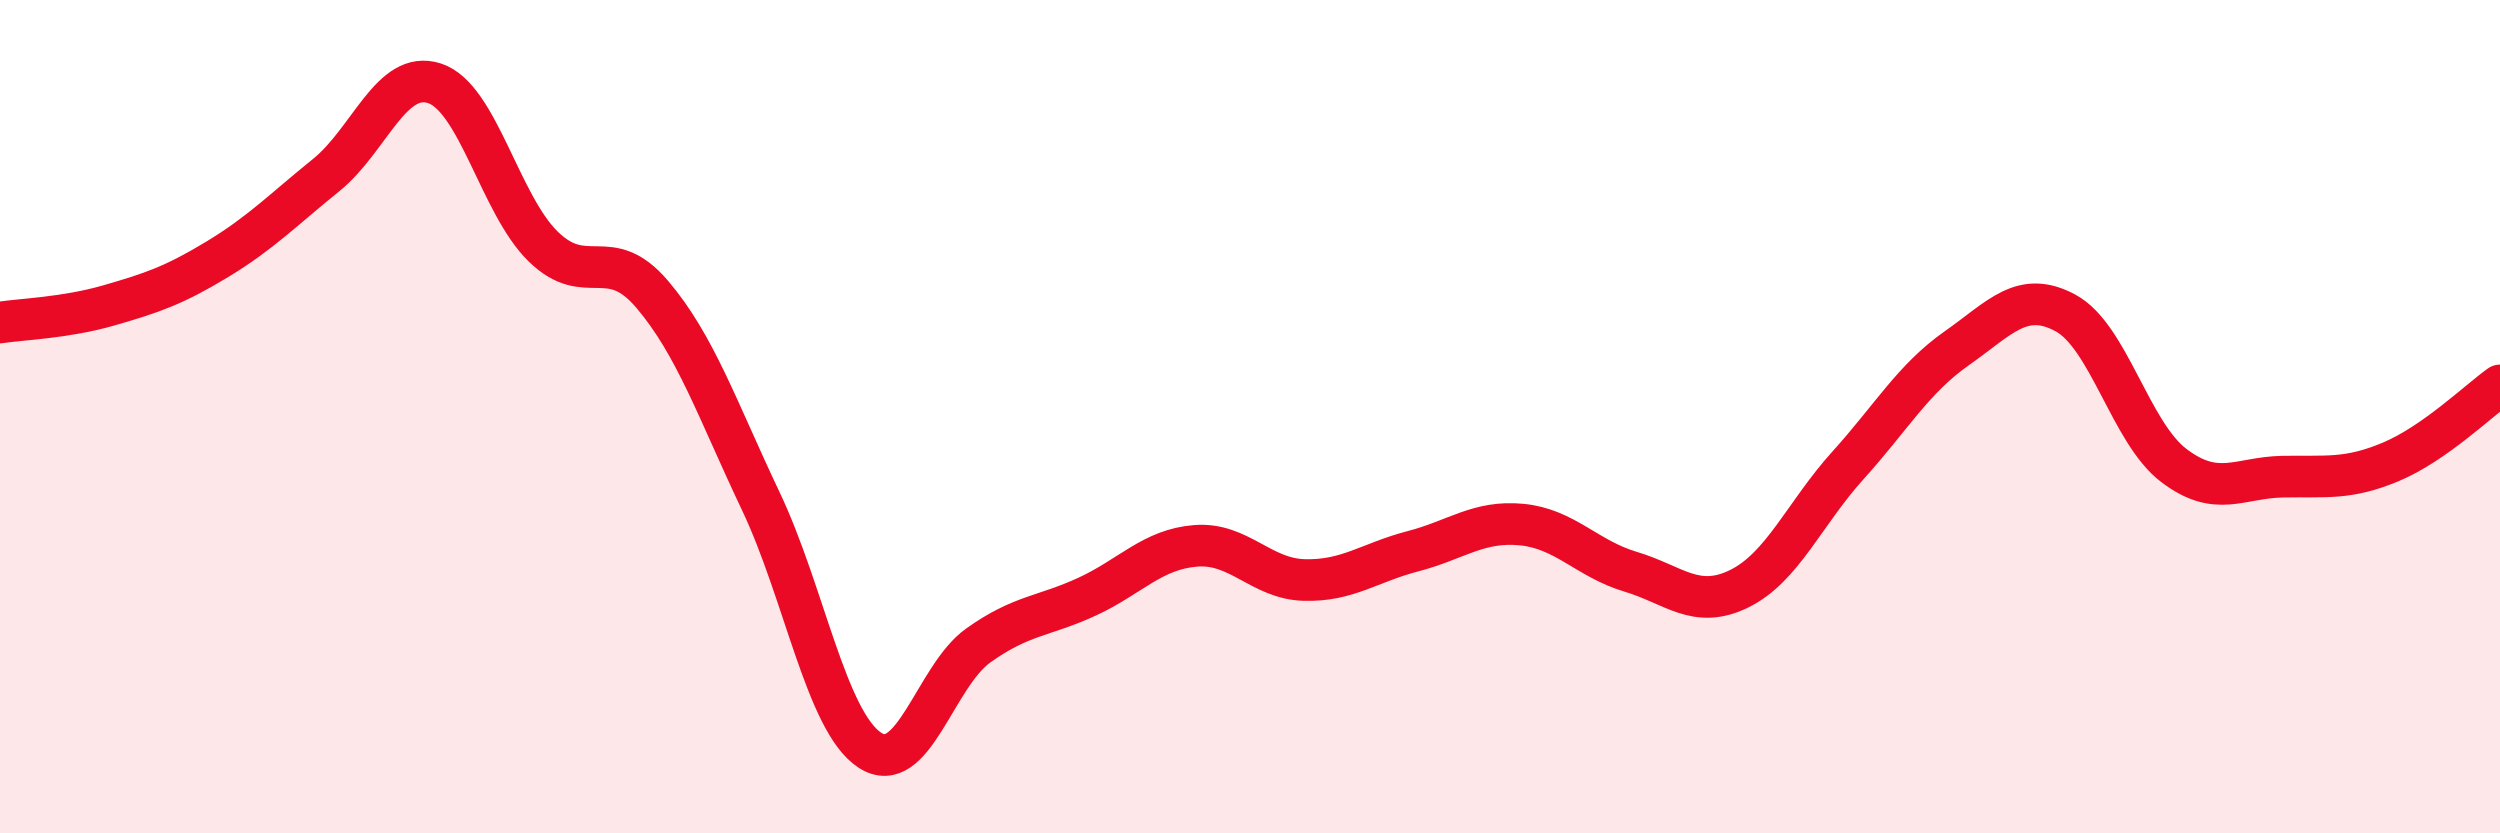
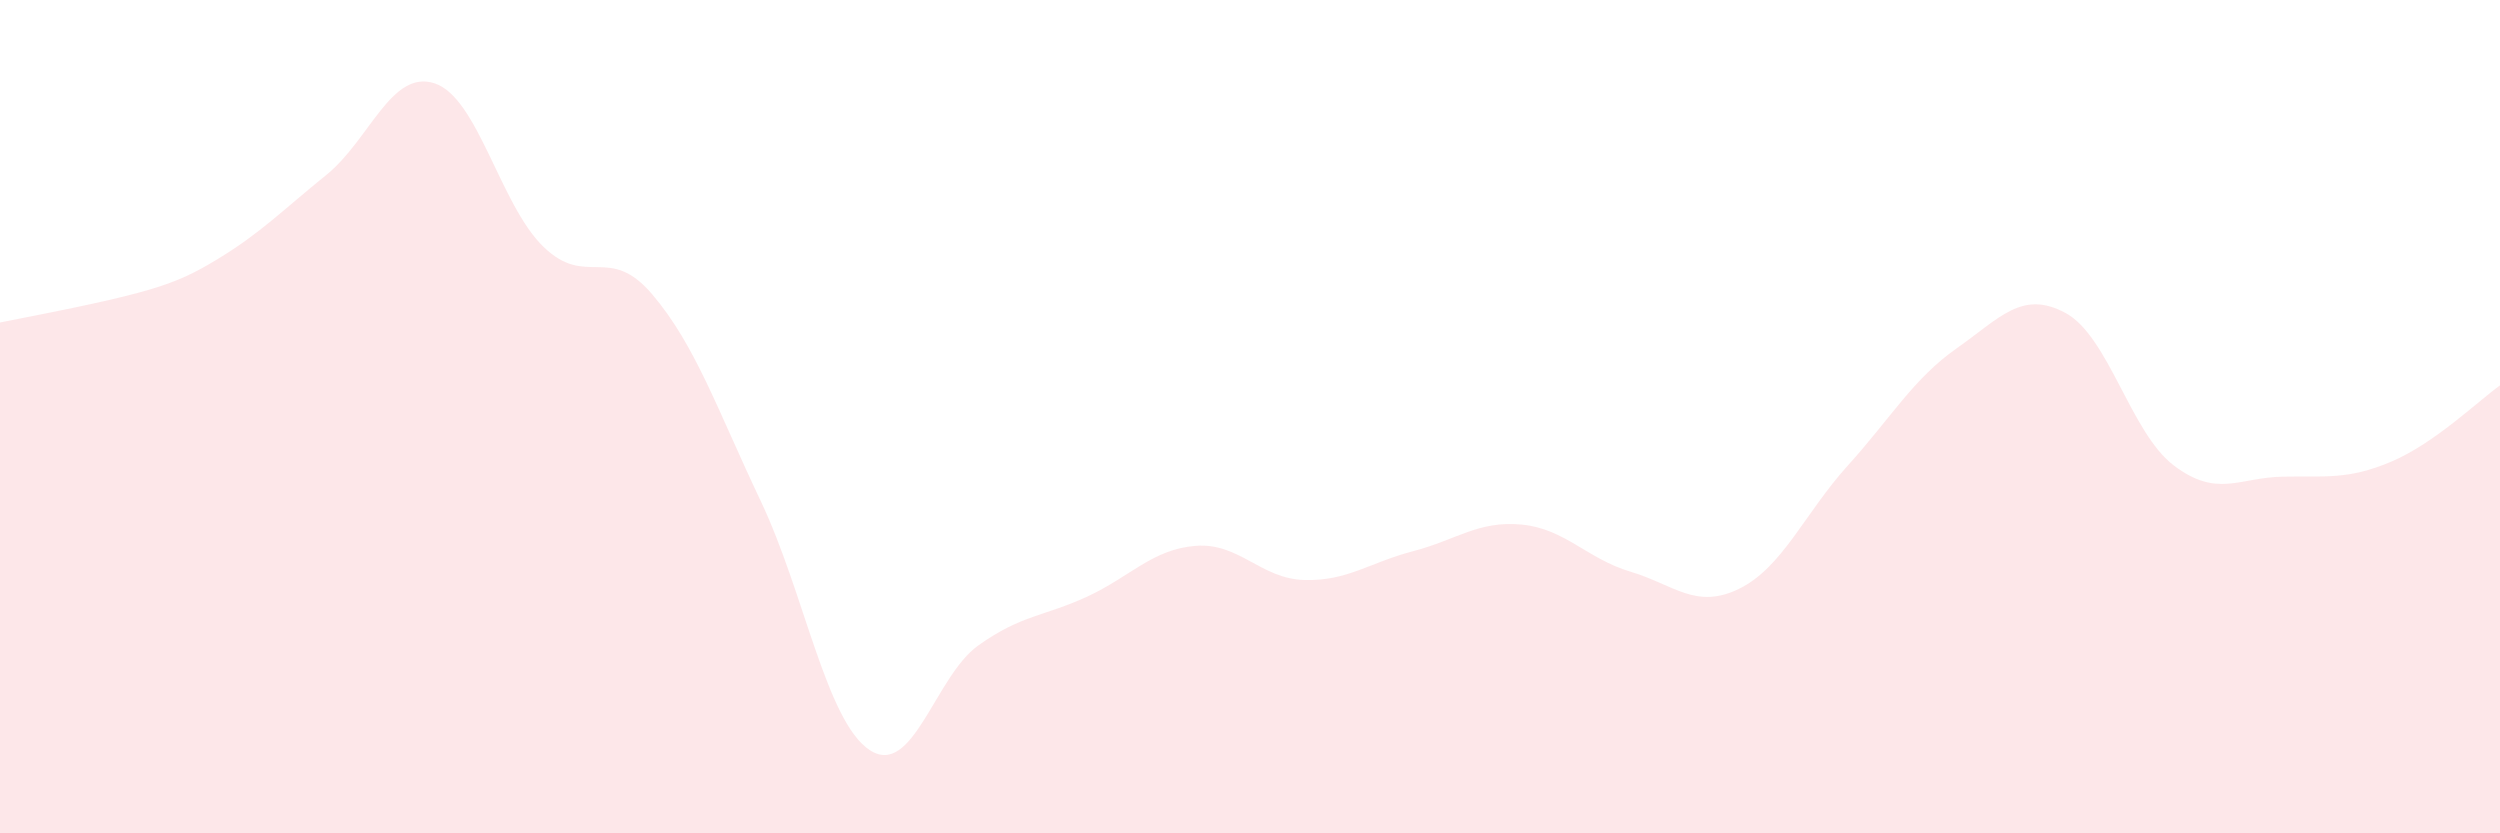
<svg xmlns="http://www.w3.org/2000/svg" width="60" height="20" viewBox="0 0 60 20">
-   <path d="M 0,7.74 C 0.52,7.66 1.57,7.63 2.61,7.33 C 3.65,7.03 4.18,6.85 5.22,6.22 C 6.26,5.59 6.79,5.04 7.83,4.2 C 8.87,3.36 9.39,1.66 10.43,2 C 11.47,2.34 12,4.91 13.04,5.92 C 14.08,6.93 14.61,5.84 15.65,7.06 C 16.69,8.28 17.22,9.84 18.26,12.03 C 19.3,14.22 19.83,17.31 20.87,18 C 21.91,18.69 22.44,16.23 23.48,15.49 C 24.52,14.75 25.05,14.8 26.09,14.32 C 27.13,13.84 27.66,13.18 28.7,13.1 C 29.74,13.02 30.26,13.89 31.3,13.92 C 32.34,13.95 32.87,13.5 33.91,13.23 C 34.95,12.96 35.48,12.49 36.52,12.59 C 37.56,12.69 38.09,13.41 39.13,13.72 C 40.17,14.03 40.7,14.64 41.74,14.13 C 42.78,13.62 43.31,12.32 44.35,11.17 C 45.39,10.02 45.92,9.09 46.96,8.36 C 48,7.63 48.53,6.95 49.57,7.51 C 50.61,8.07 51.13,10.38 52.17,11.17 C 53.21,11.96 53.74,11.46 54.78,11.44 C 55.82,11.42 56.35,11.52 57.39,11.08 C 58.43,10.64 59.48,9.62 60,9.25L60 20L0 20Z" fill="#EB0A25" opacity="0.1" stroke-linecap="round" stroke-linejoin="round" />
-   <path d="M 0,7.74 C 0.52,7.66 1.57,7.63 2.61,7.33 C 3.65,7.03 4.18,6.85 5.22,6.22 C 6.26,5.59 6.79,5.04 7.83,4.2 C 8.87,3.36 9.39,1.66 10.43,2 C 11.47,2.34 12,4.91 13.04,5.92 C 14.08,6.93 14.61,5.84 15.65,7.06 C 16.69,8.28 17.22,9.84 18.26,12.03 C 19.3,14.22 19.83,17.31 20.87,18 C 21.91,18.69 22.44,16.23 23.48,15.49 C 24.52,14.75 25.05,14.8 26.09,14.32 C 27.13,13.84 27.66,13.18 28.7,13.1 C 29.74,13.02 30.26,13.89 31.3,13.92 C 32.34,13.95 32.87,13.5 33.91,13.23 C 34.95,12.96 35.48,12.49 36.52,12.59 C 37.56,12.69 38.09,13.41 39.13,13.72 C 40.17,14.03 40.7,14.64 41.74,14.13 C 42.78,13.62 43.31,12.32 44.35,11.17 C 45.39,10.02 45.92,9.09 46.96,8.36 C 48,7.63 48.53,6.95 49.57,7.51 C 50.61,8.07 51.13,10.38 52.17,11.17 C 53.21,11.96 53.74,11.46 54.78,11.44 C 55.82,11.42 56.35,11.52 57.39,11.08 C 58.43,10.64 59.48,9.62 60,9.25" stroke="#EB0A25" stroke-width="1" fill="none" stroke-linecap="round" stroke-linejoin="round" />
+   <path d="M 0,7.74 C 3.65,7.03 4.18,6.85 5.22,6.22 C 6.26,5.59 6.79,5.04 7.83,4.2 C 8.87,3.36 9.39,1.66 10.43,2 C 11.47,2.34 12,4.91 13.04,5.92 C 14.08,6.93 14.61,5.84 15.65,7.06 C 16.69,8.28 17.22,9.84 18.26,12.03 C 19.3,14.22 19.83,17.31 20.87,18 C 21.91,18.69 22.44,16.23 23.48,15.49 C 24.52,14.75 25.05,14.8 26.09,14.32 C 27.13,13.84 27.66,13.18 28.7,13.1 C 29.74,13.02 30.26,13.89 31.3,13.92 C 32.34,13.95 32.87,13.5 33.91,13.23 C 34.95,12.96 35.48,12.49 36.52,12.59 C 37.56,12.69 38.09,13.41 39.13,13.72 C 40.17,14.03 40.7,14.64 41.74,14.13 C 42.78,13.62 43.31,12.32 44.35,11.17 C 45.39,10.02 45.92,9.09 46.96,8.36 C 48,7.63 48.53,6.95 49.57,7.51 C 50.61,8.07 51.13,10.38 52.17,11.17 C 53.21,11.96 53.74,11.46 54.78,11.44 C 55.82,11.42 56.35,11.52 57.39,11.08 C 58.43,10.64 59.48,9.62 60,9.25L60 20L0 20Z" fill="#EB0A25" opacity="0.1" stroke-linecap="round" stroke-linejoin="round" />
</svg>